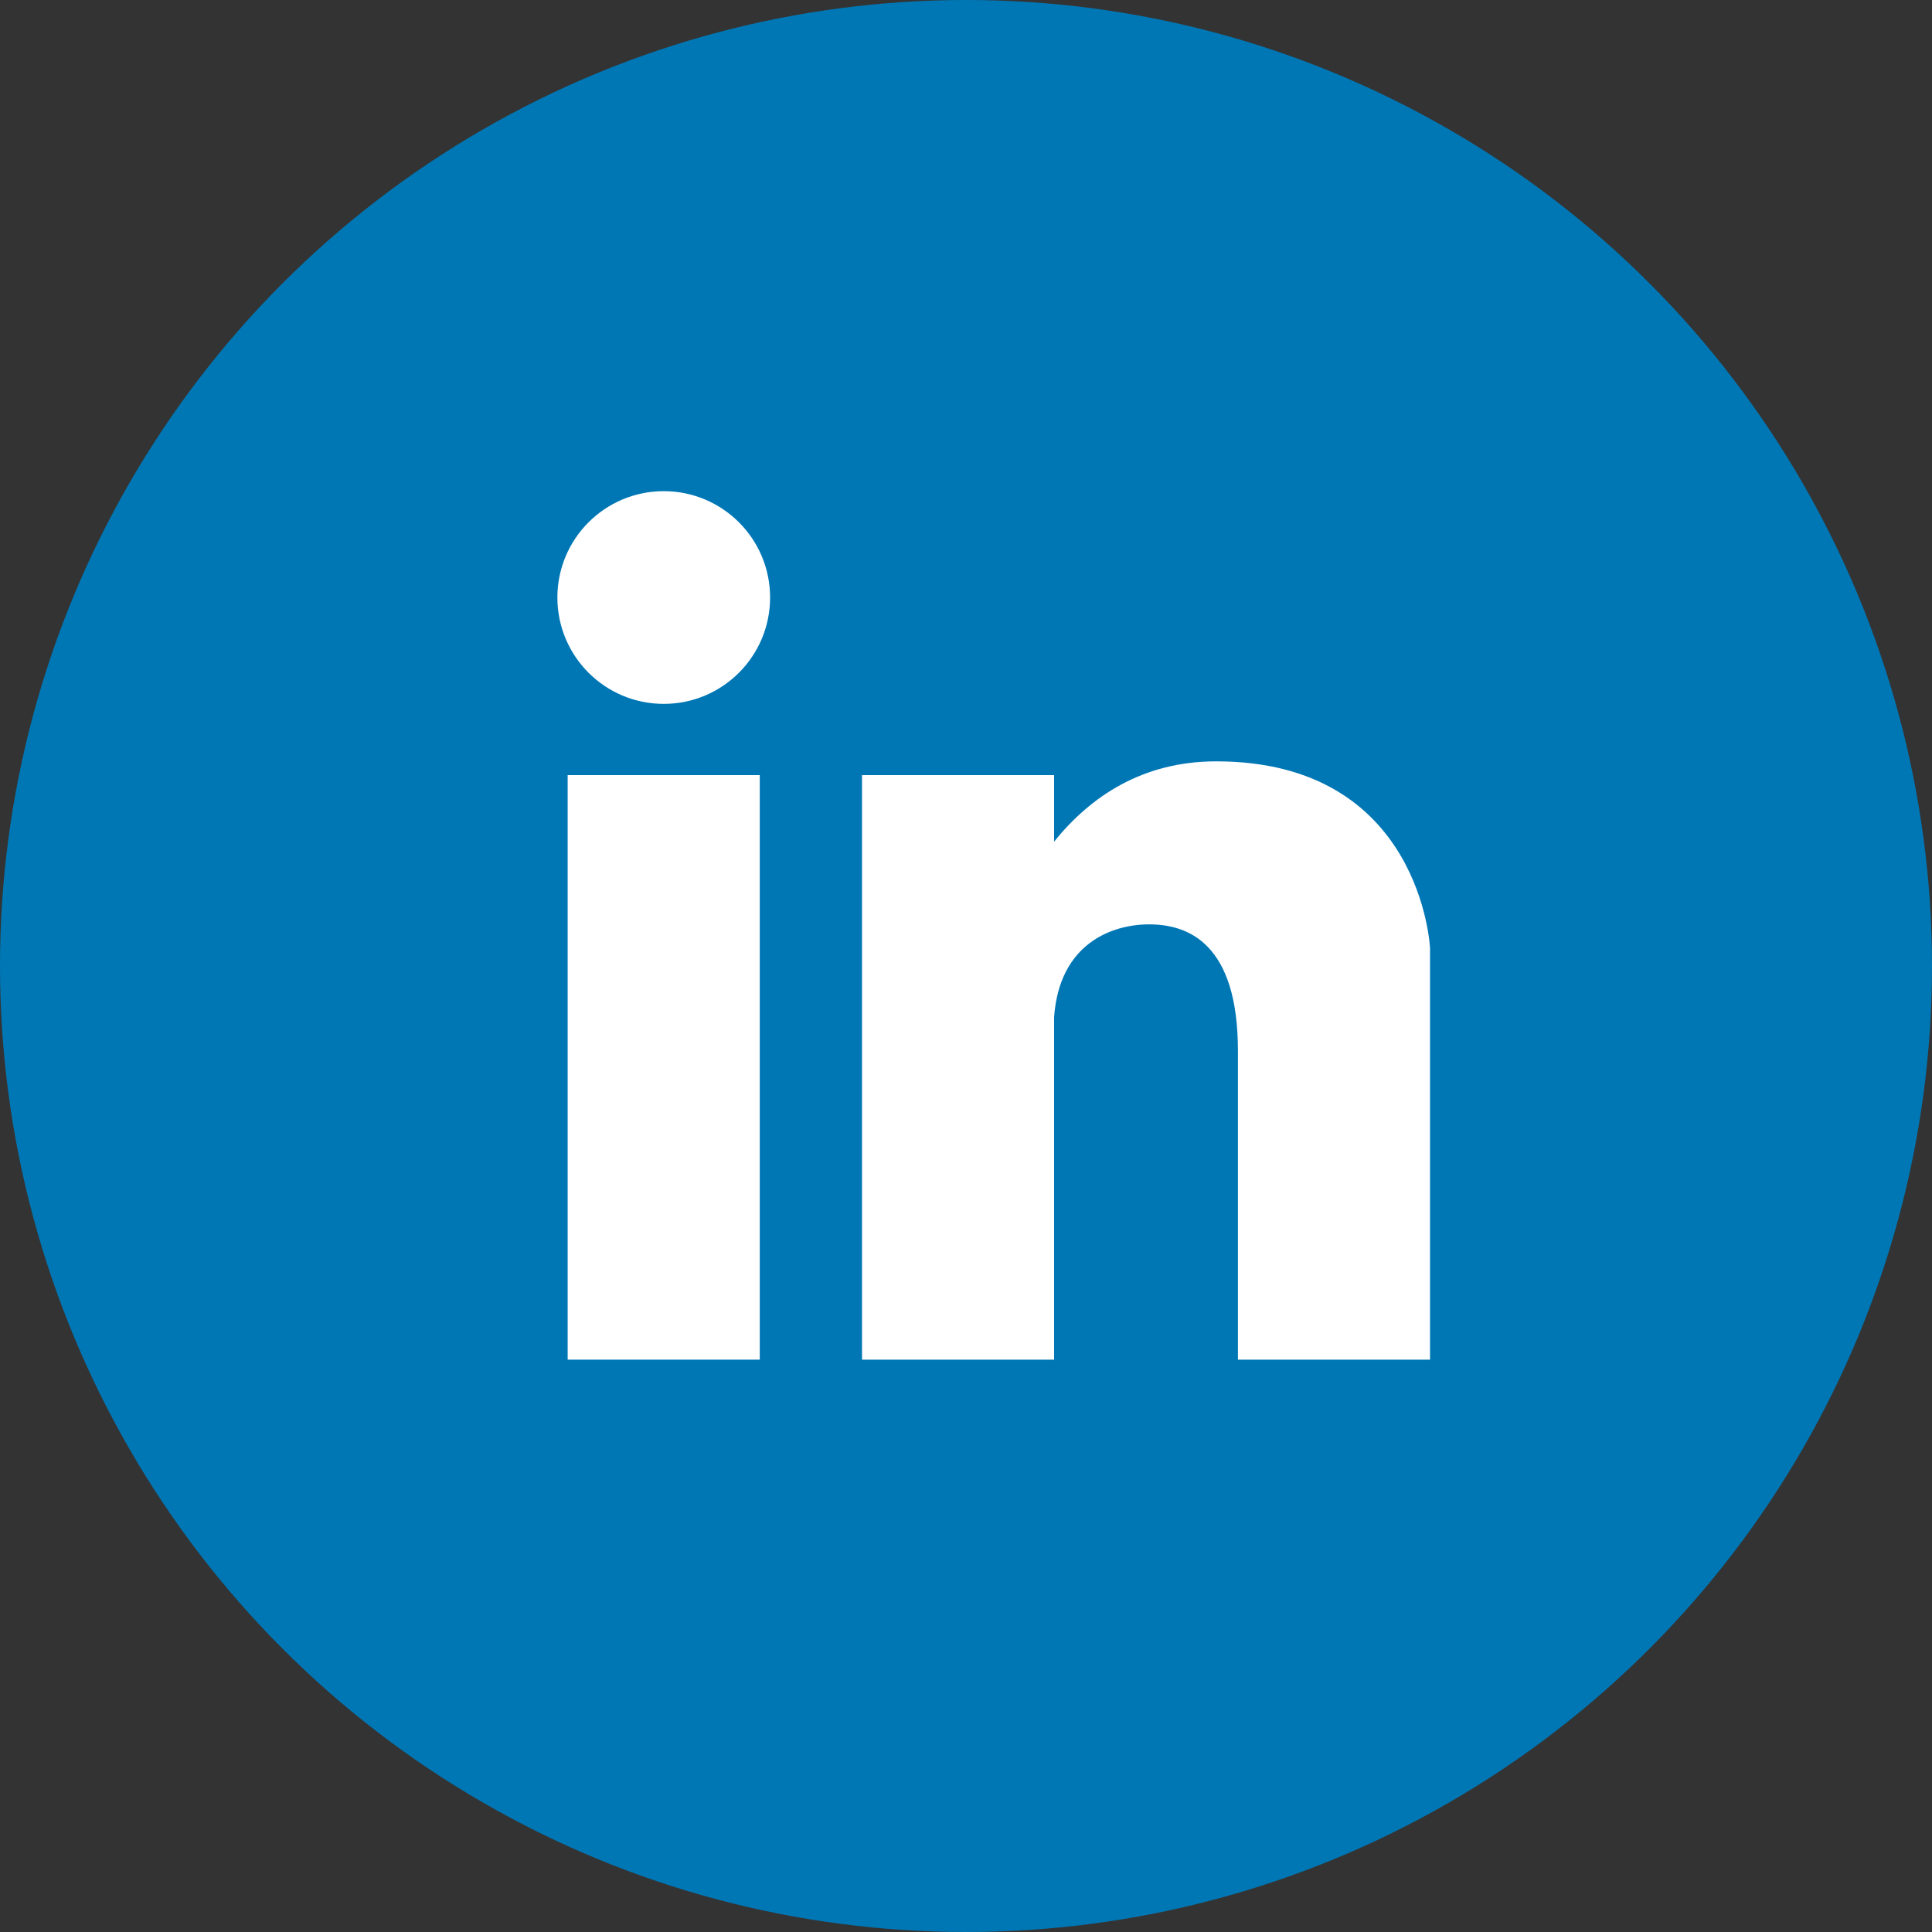
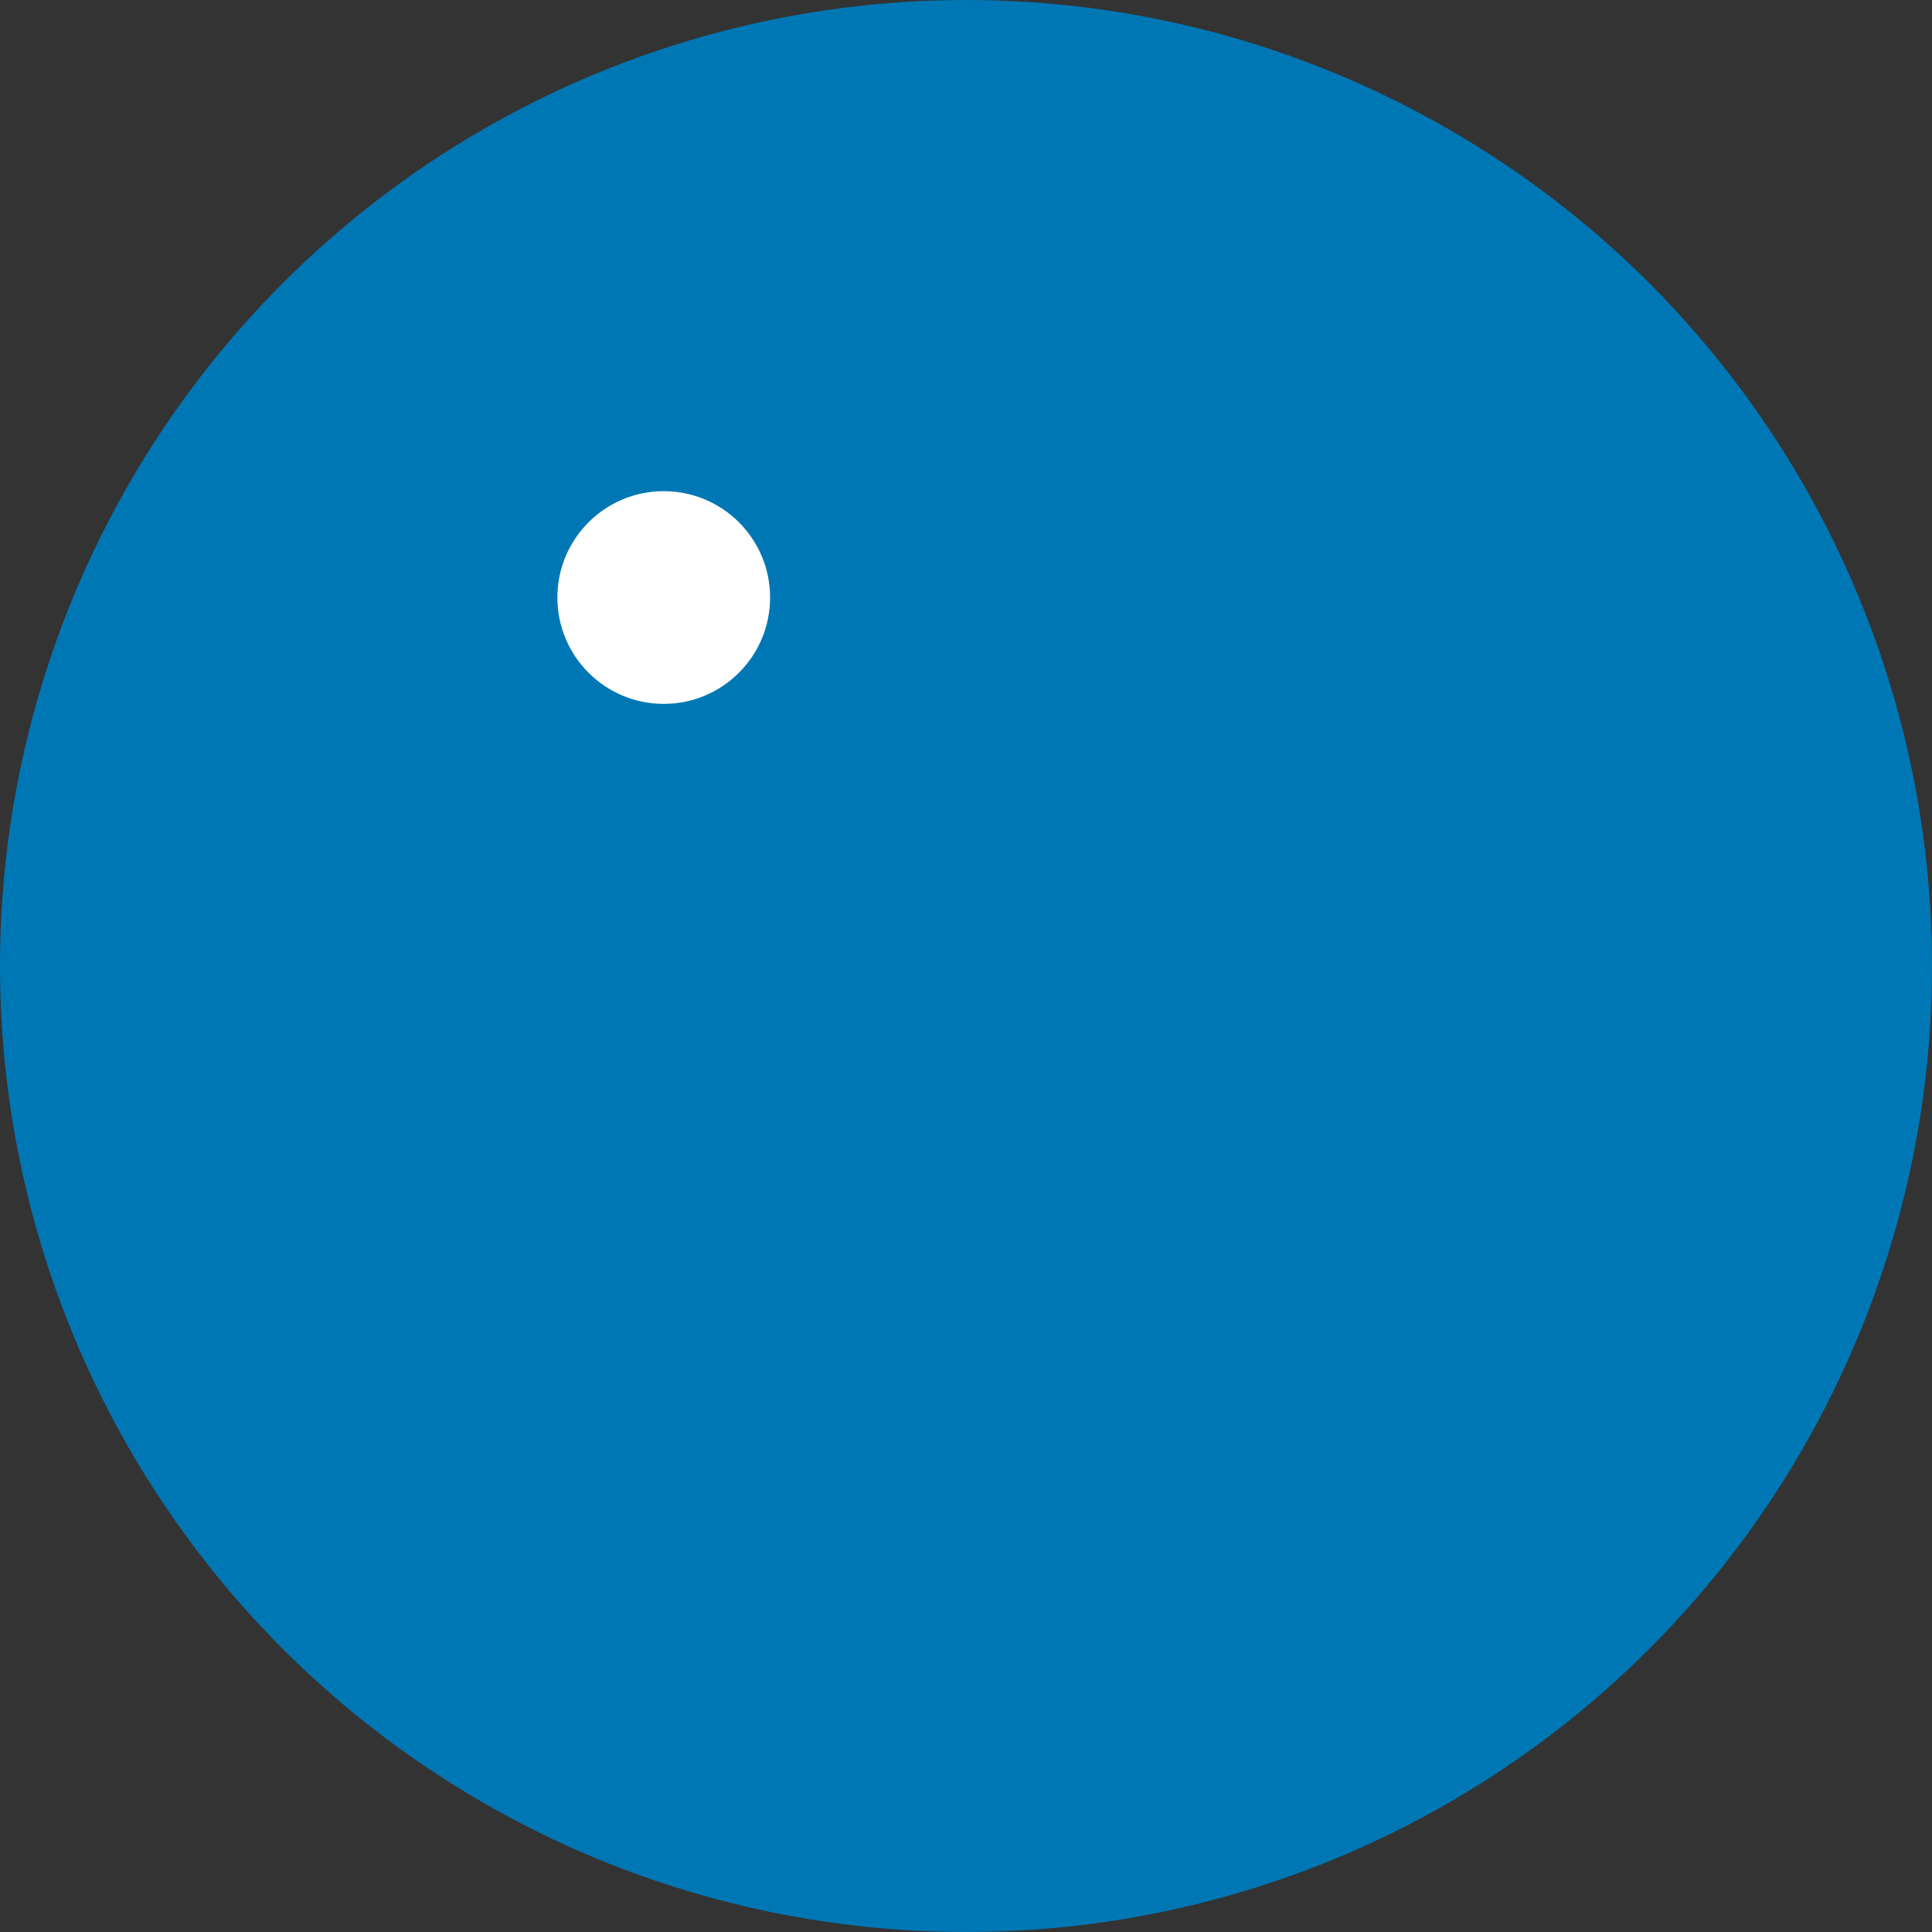
<svg xmlns="http://www.w3.org/2000/svg" id="Ebene_1" data-name="Ebene 1" version="1.1" viewBox="0 0 40 40">
  <rect x="0" y="0" width="40" height="40" fill="#333333" stroke="none" />
  <circle cx="20" cy="20" r="20" fill="#0077b5" stroke-width="0" />
  <g>
    <path d="M13.742,10.169c-1.216,0-2.202.986-2.202,2.202s.986,2.202,2.202,2.202,2.202-.986,2.202-2.202-.986-2.202-2.202-2.202Z" fill="#fff" stroke-width="0" />
-     <rect x="11.753" y="16.048" width="3.977" height="12.102" fill="#fff" stroke-width="0" />
-     <path d="M25.181,15.763c-1.53,0-2.605.73-3.357,1.662v-1.377h-3.977v12.102h3.977v-7.091c.108-1.523,1.195-1.921,1.967-1.921.812,0,1.839.396,1.839,2.619v6.393h3.977v-8.524s-.178-3.863-4.426-3.863Z" fill="#fff" stroke-width="0" />
  </g>
</svg>